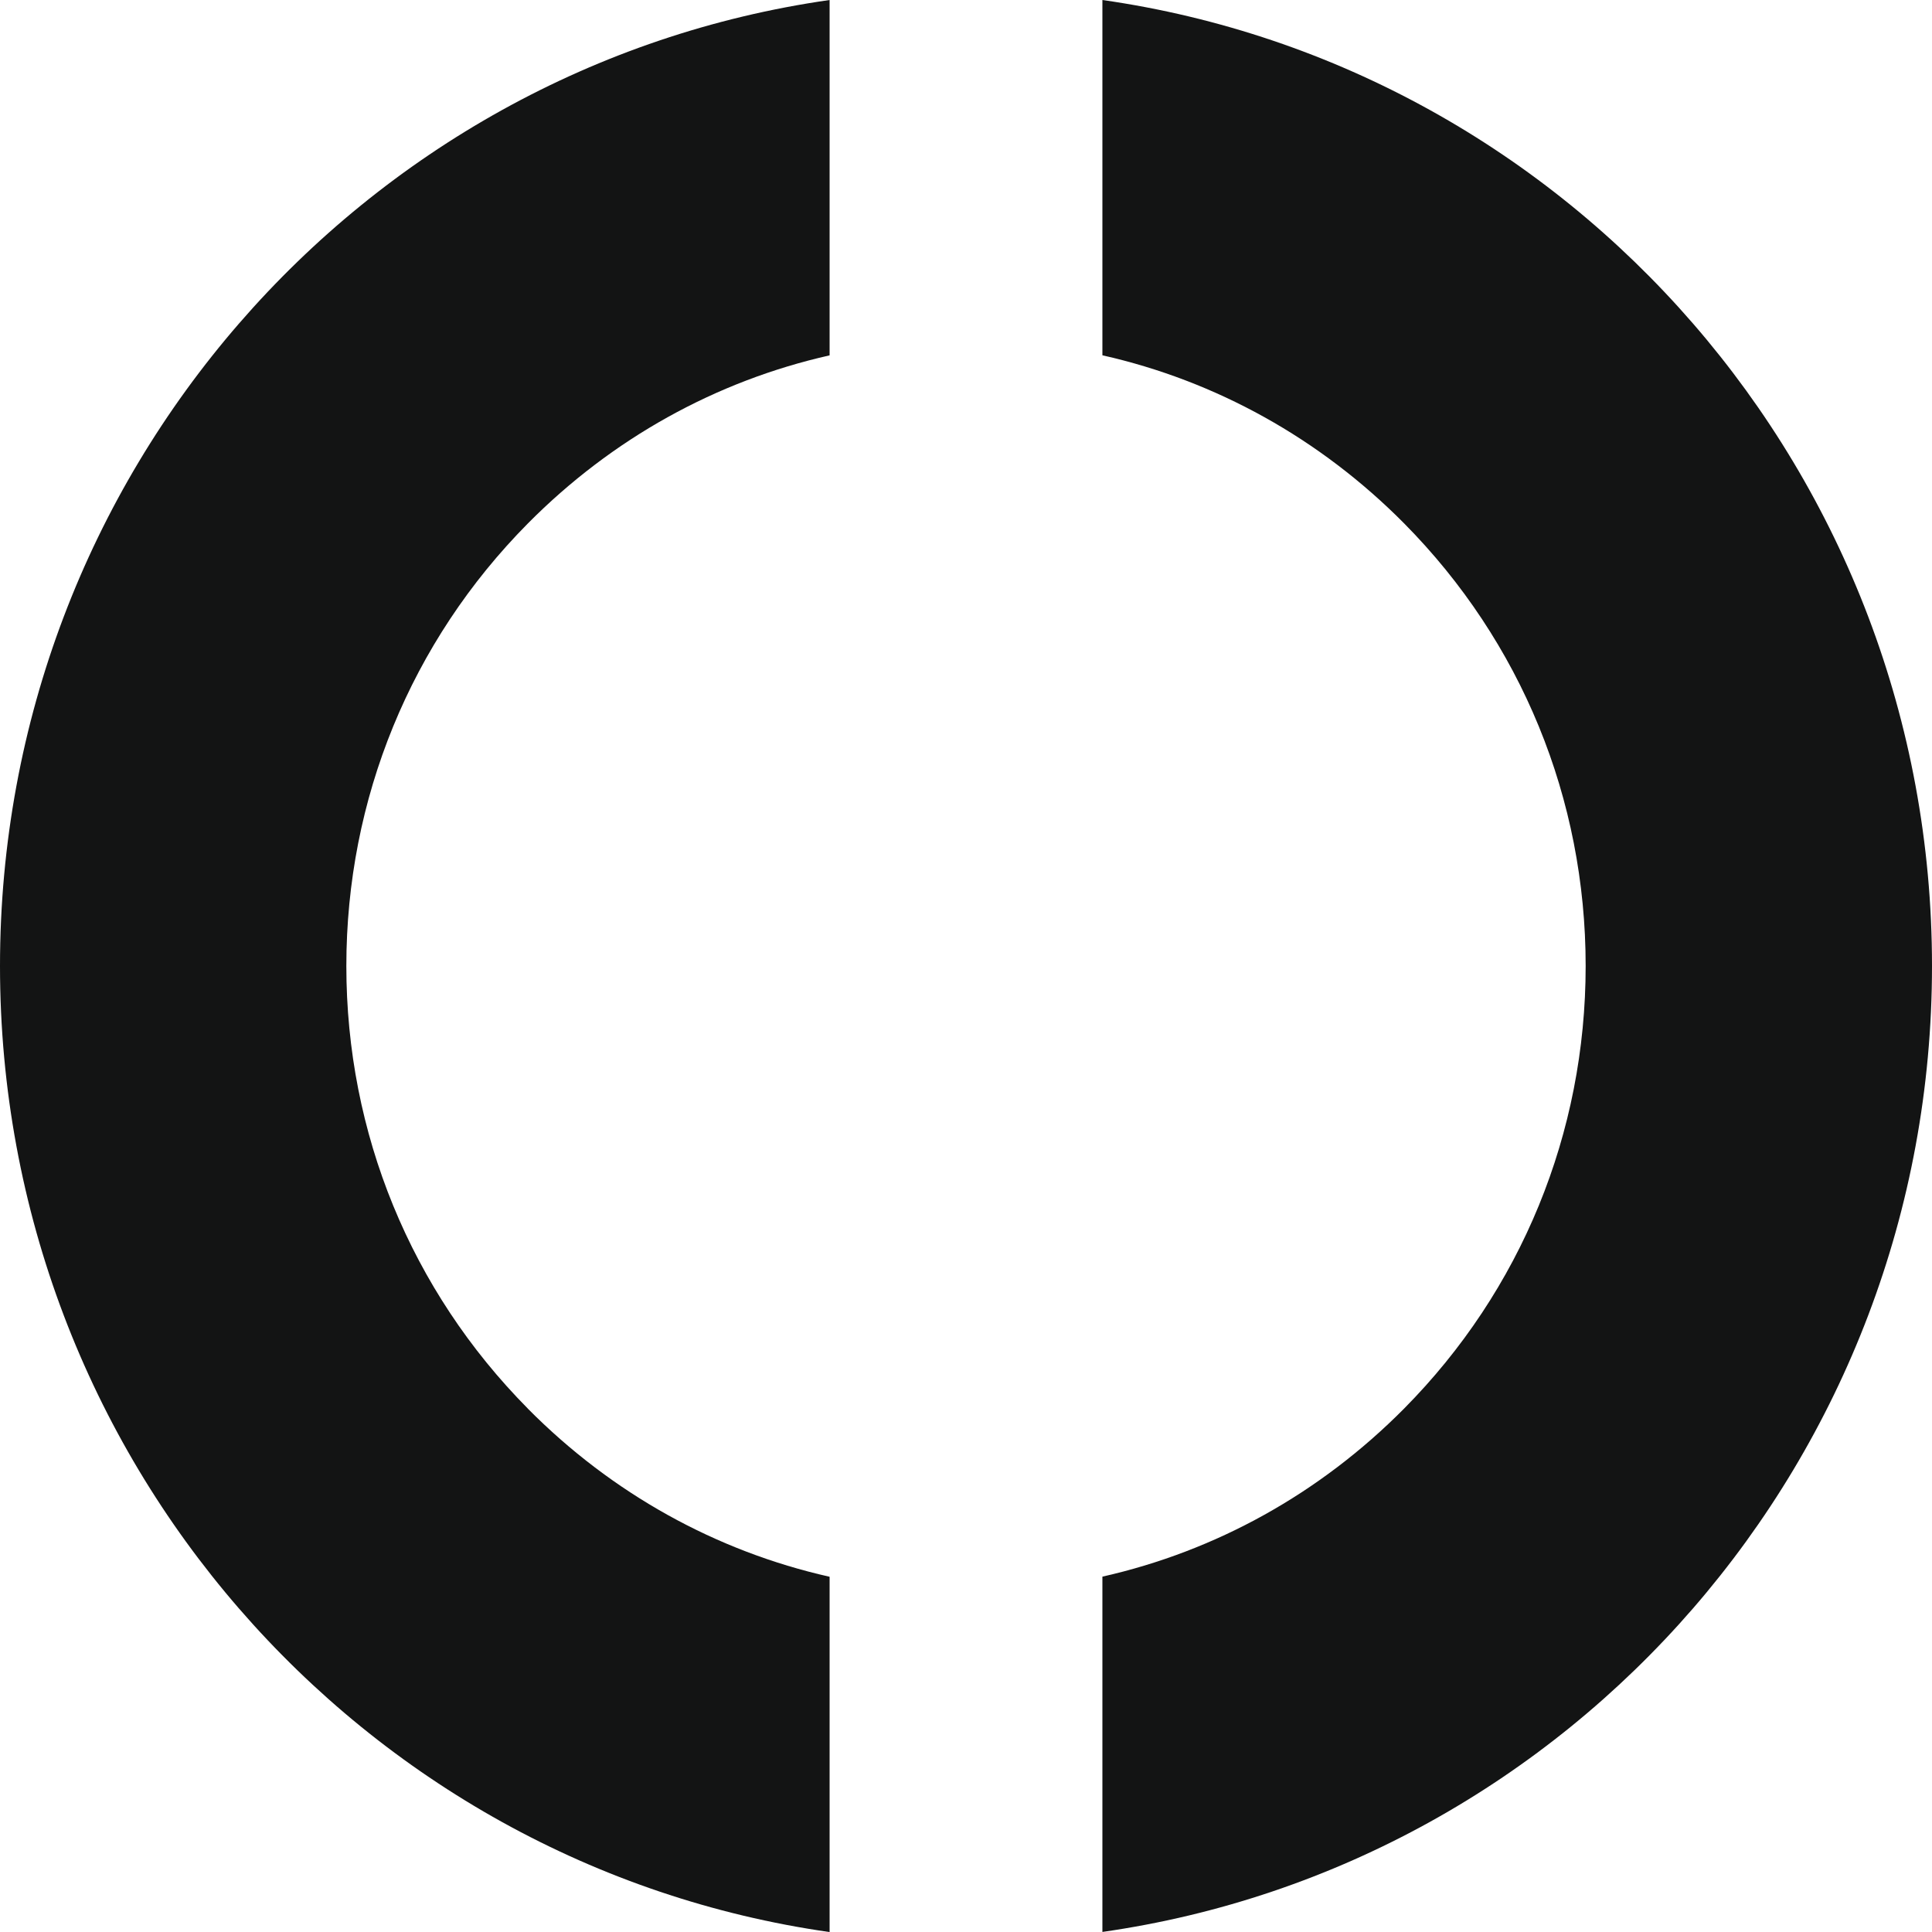
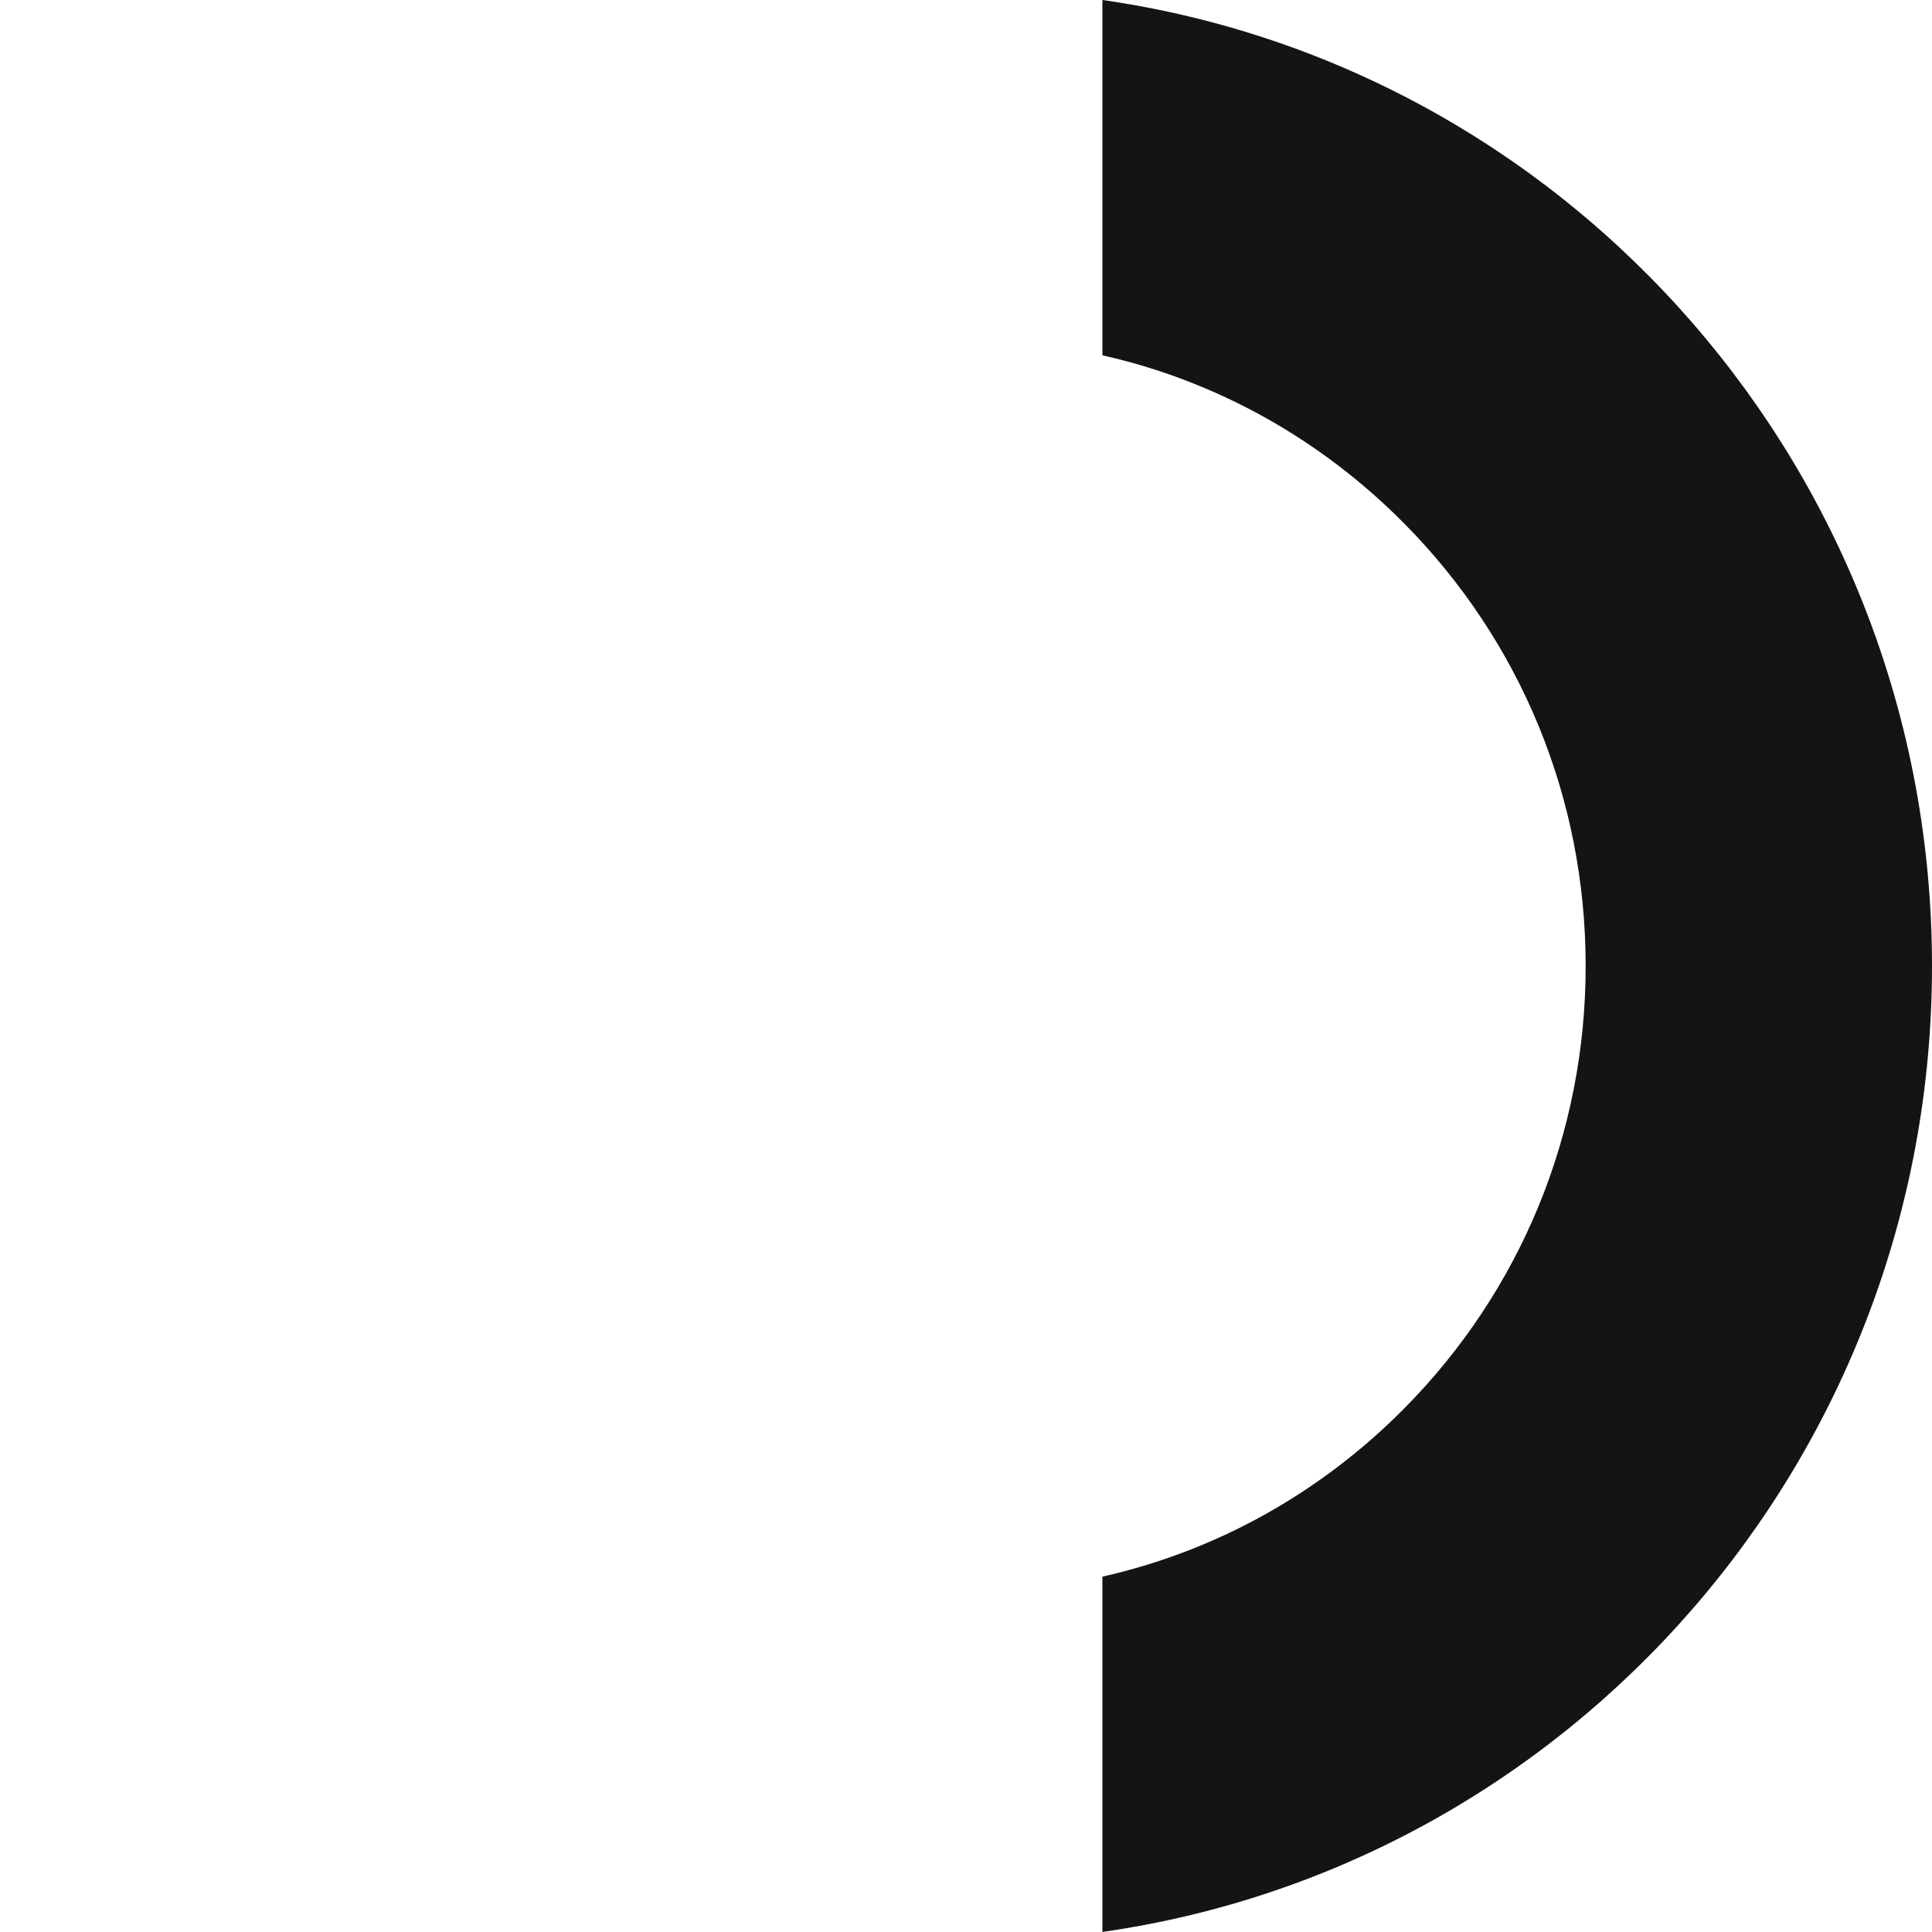
<svg xmlns="http://www.w3.org/2000/svg" width="30" height="30" viewBox="0 0 30 30" fill="none">
-   <path d="M8.196 21.872C6.379 20.036 5.378 17.596 5.378 15C5.378 12.405 6.379 9.964 8.196 8.129C9.504 6.809 11.12 5.915 12.882 5.518V0C5.601 1.04 0 7.358 0 15C0 22.643 5.601 28.961 12.882 30.001V24.484C11.12 24.087 9.504 23.193 8.196 21.873V21.872Z" fill="#131414" />
  <path d="M30 15C30 7.358 24.399 1.04 17.118 0V5.517C18.88 5.914 20.496 6.808 21.804 8.128C23.621 9.964 24.622 12.404 24.622 14.999C24.622 17.595 23.621 20.036 21.804 21.871C20.496 23.191 18.88 24.085 17.118 24.482V29.999C24.399 28.959 30 22.641 30 14.998V15Z" fill="#131414" />
</svg>